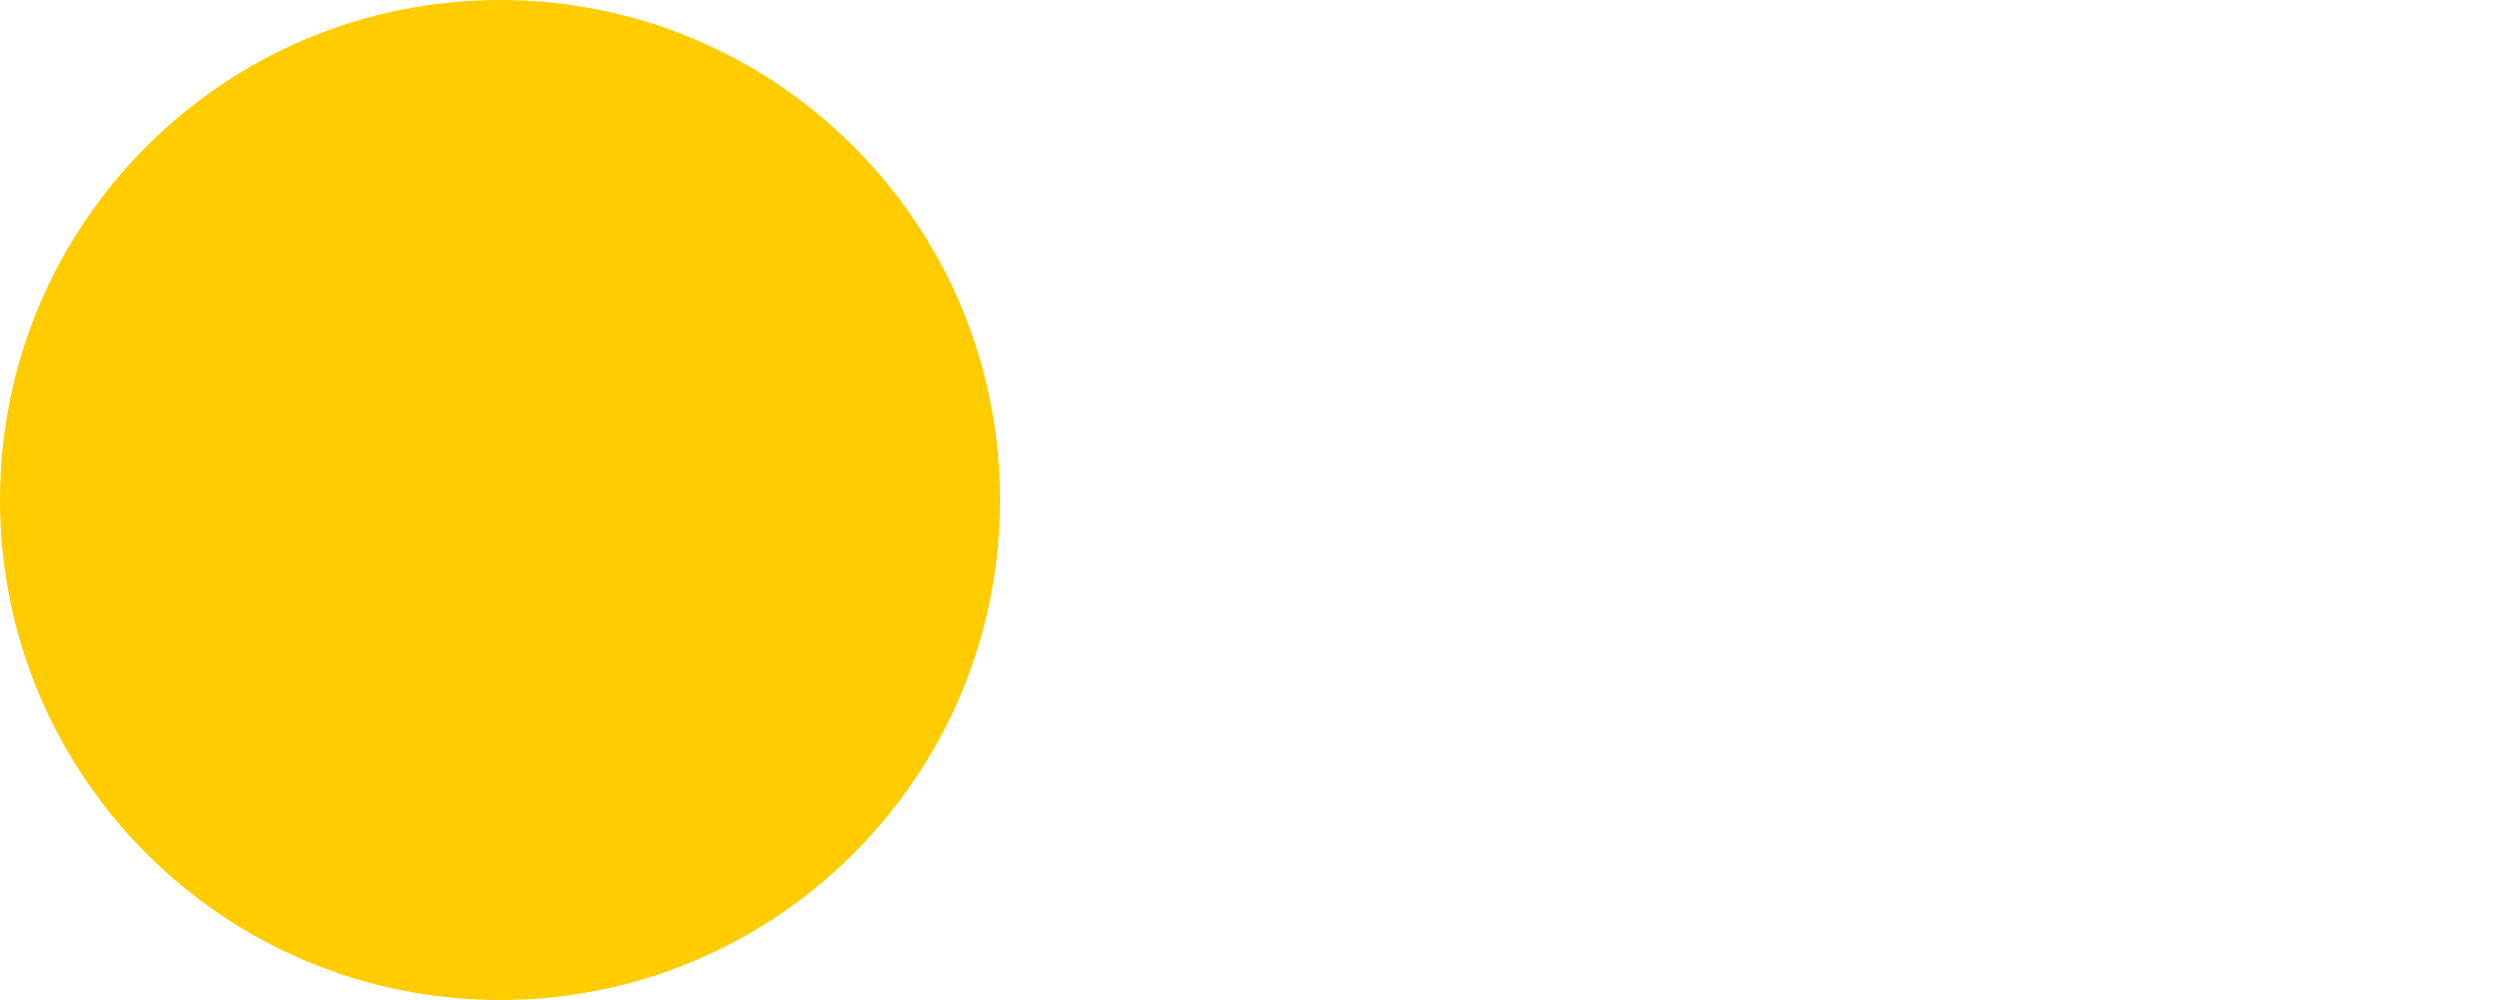
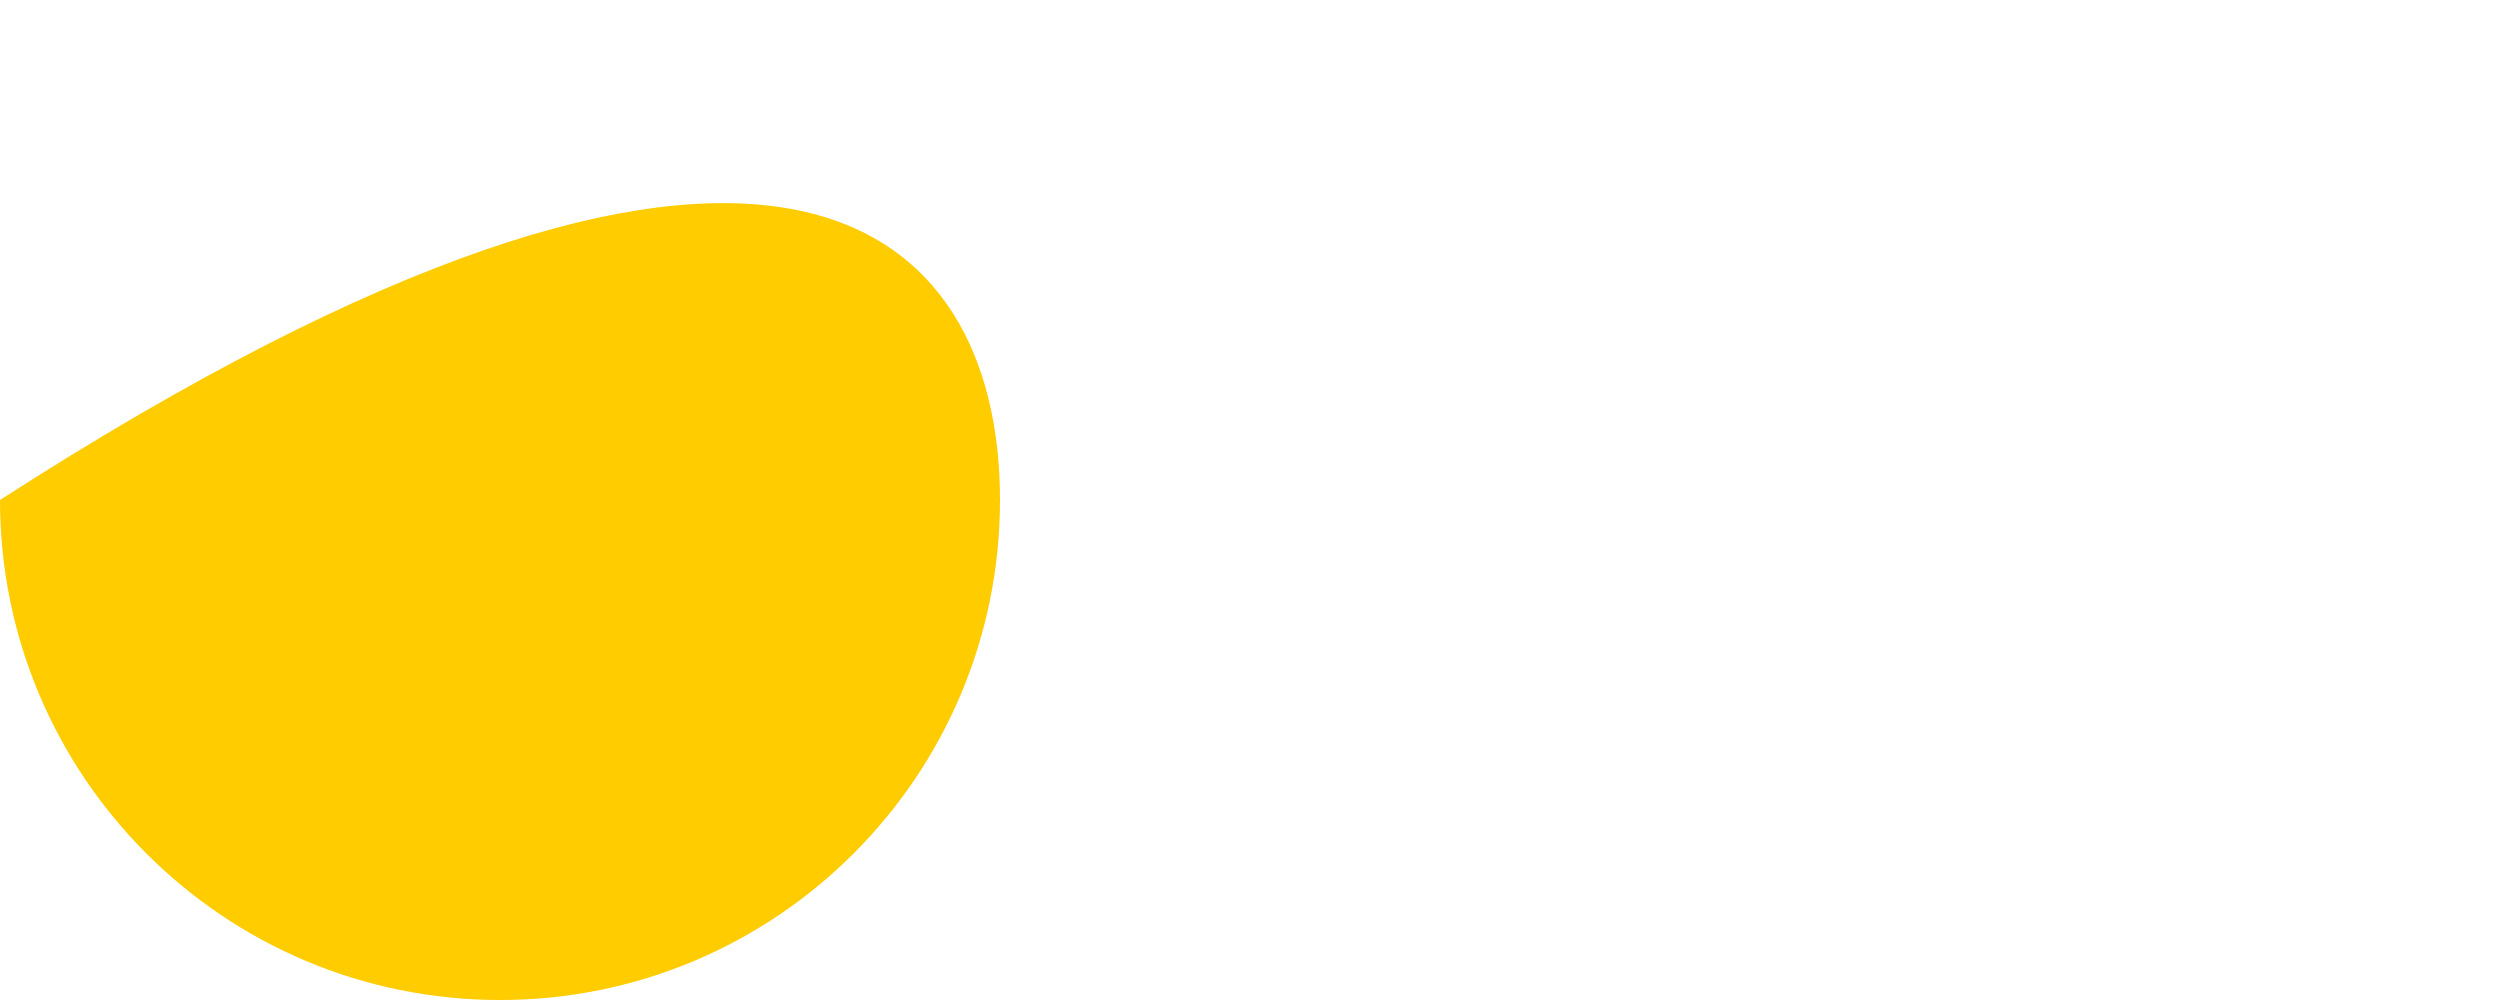
<svg xmlns="http://www.w3.org/2000/svg" id="Untitled-Page%201" viewBox="0 0 30 12" style="background-color:#ffffff00" version="1.1" xml:space="preserve" x="0px" y="0px" width="30px" height="12px">
-   <path id="Ellipse" d="M 0 6 C 0 2.686 2.686 0 6 0 C 9.314 0 12 2.686 12 6 C 12 9.314 9.314 12 6 12 C 2.686 12 0 9.314 0 6 Z" fill="#ffcc00" />
+   <path id="Ellipse" d="M 0 6 C 9.314 0 12 2.686 12 6 C 12 9.314 9.314 12 6 12 C 2.686 12 0 9.314 0 6 Z" fill="#ffcc00" />
</svg>